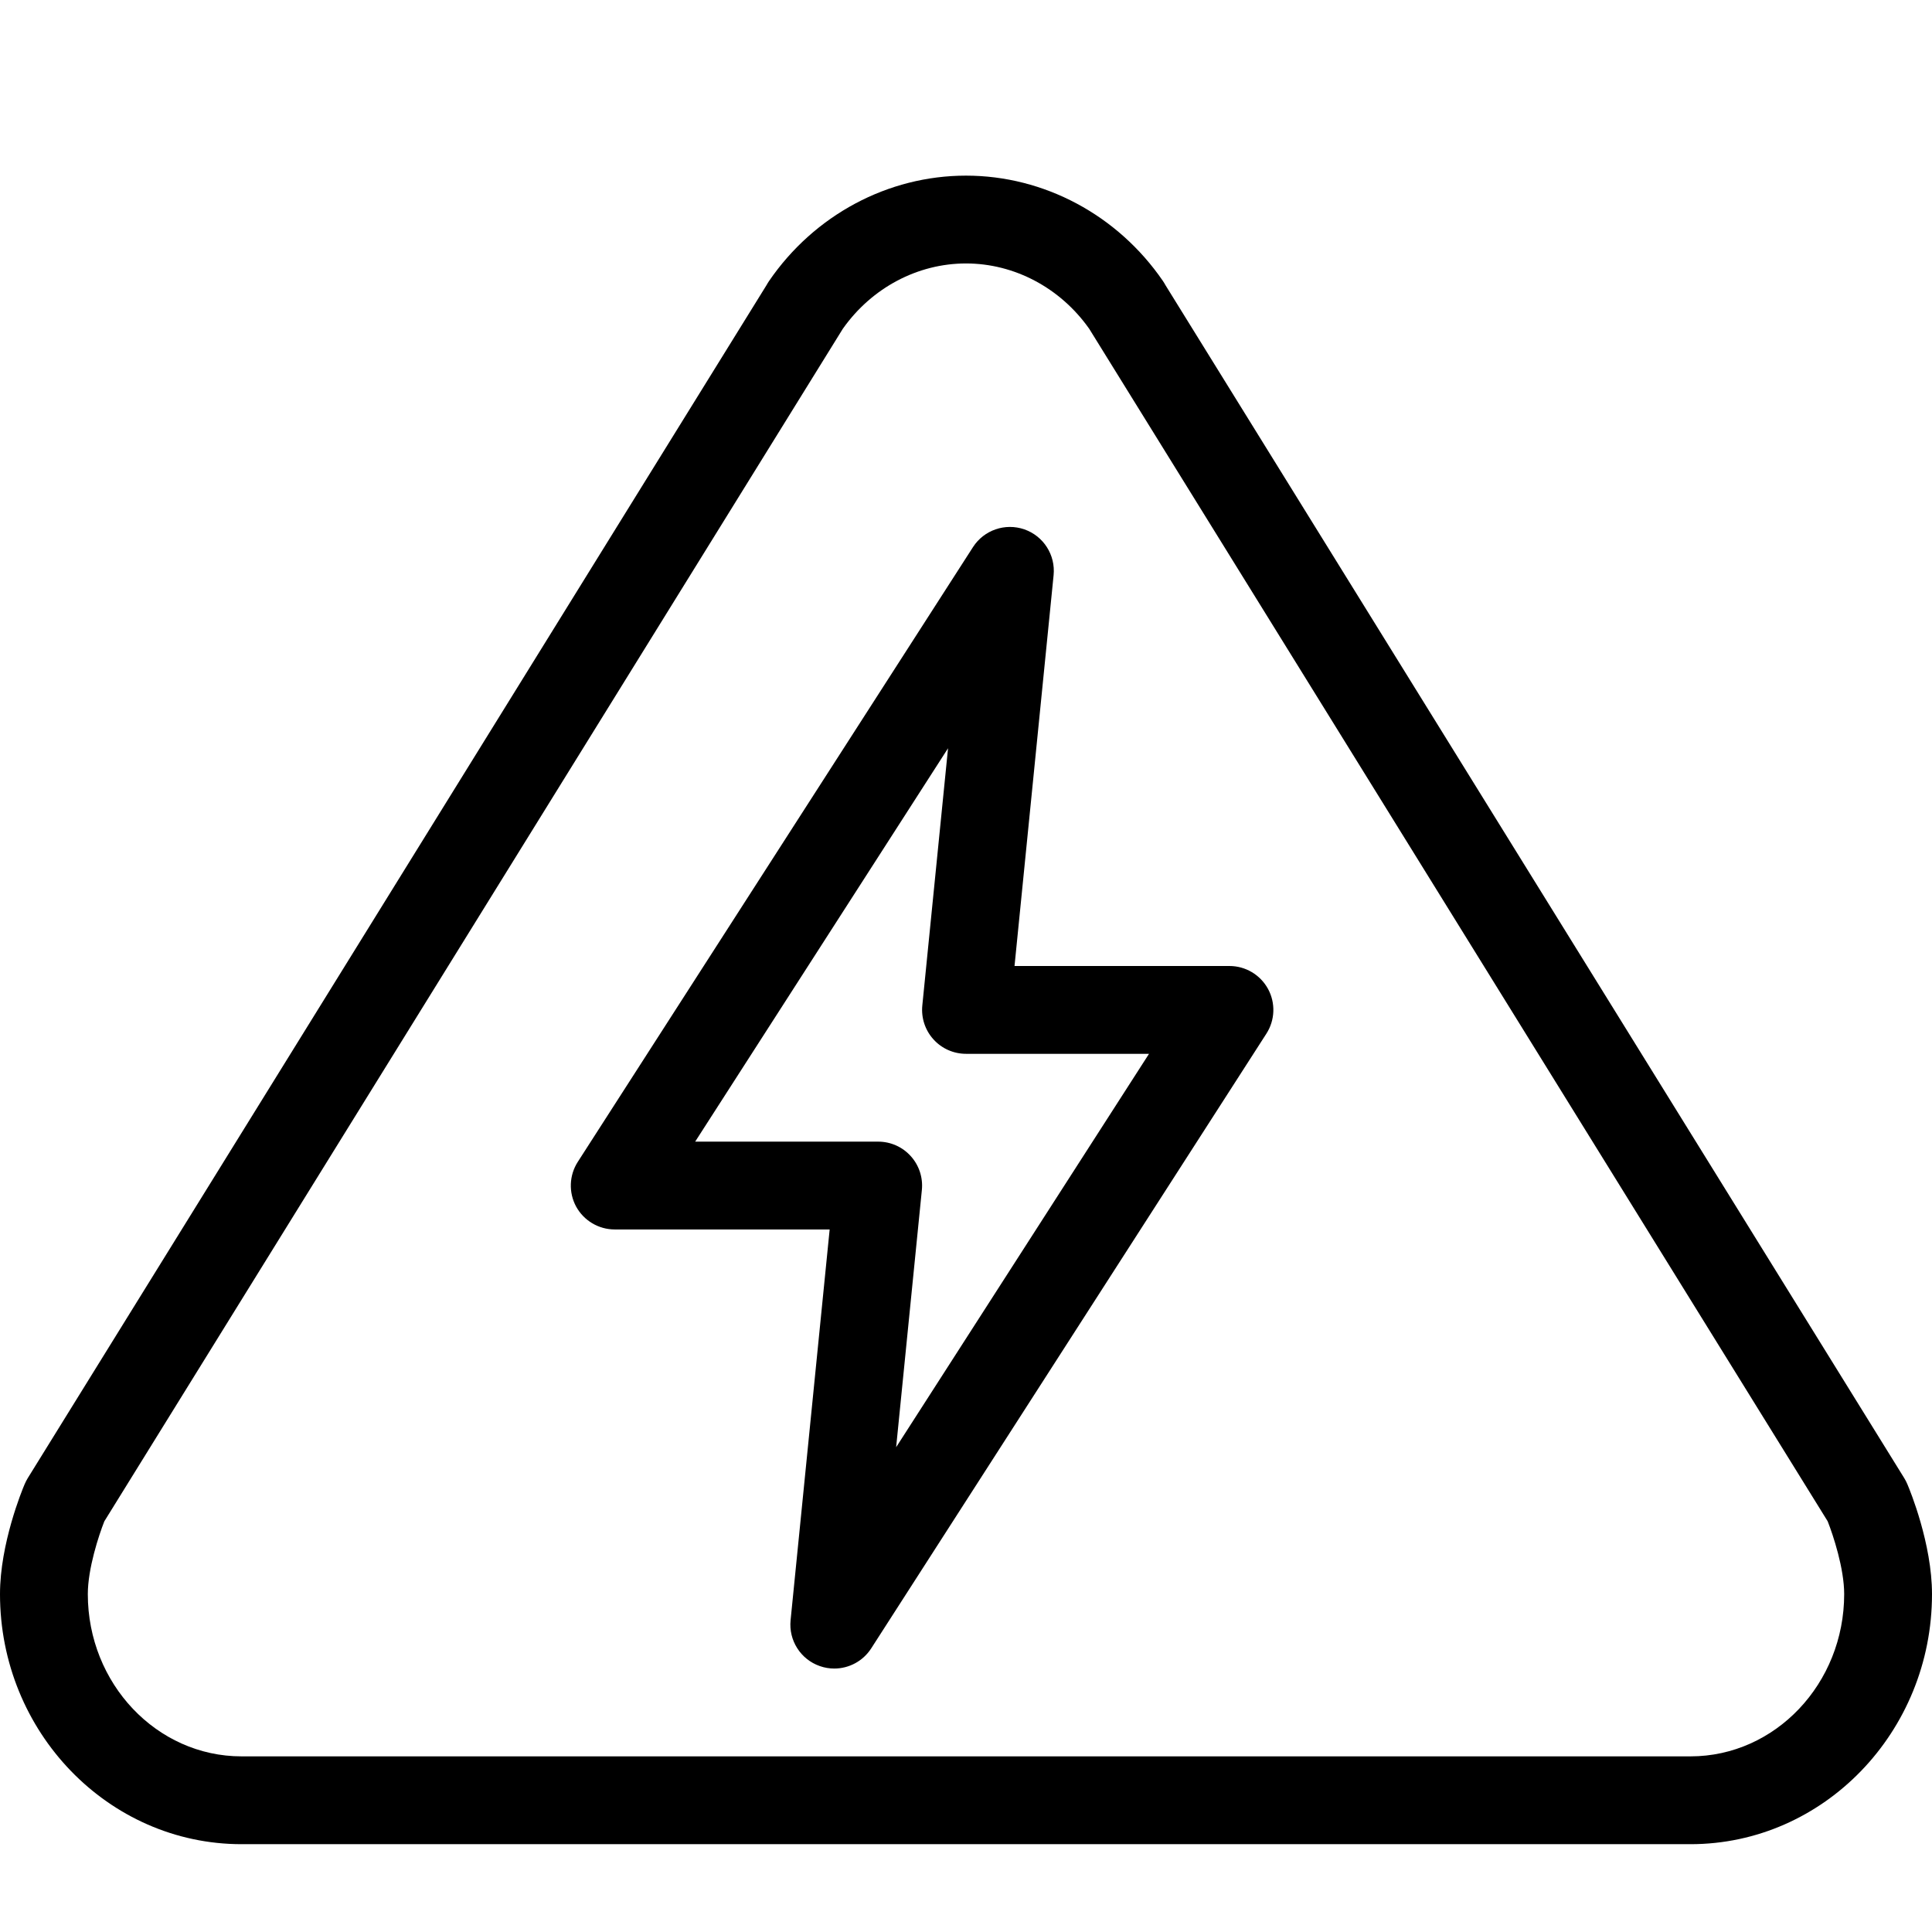
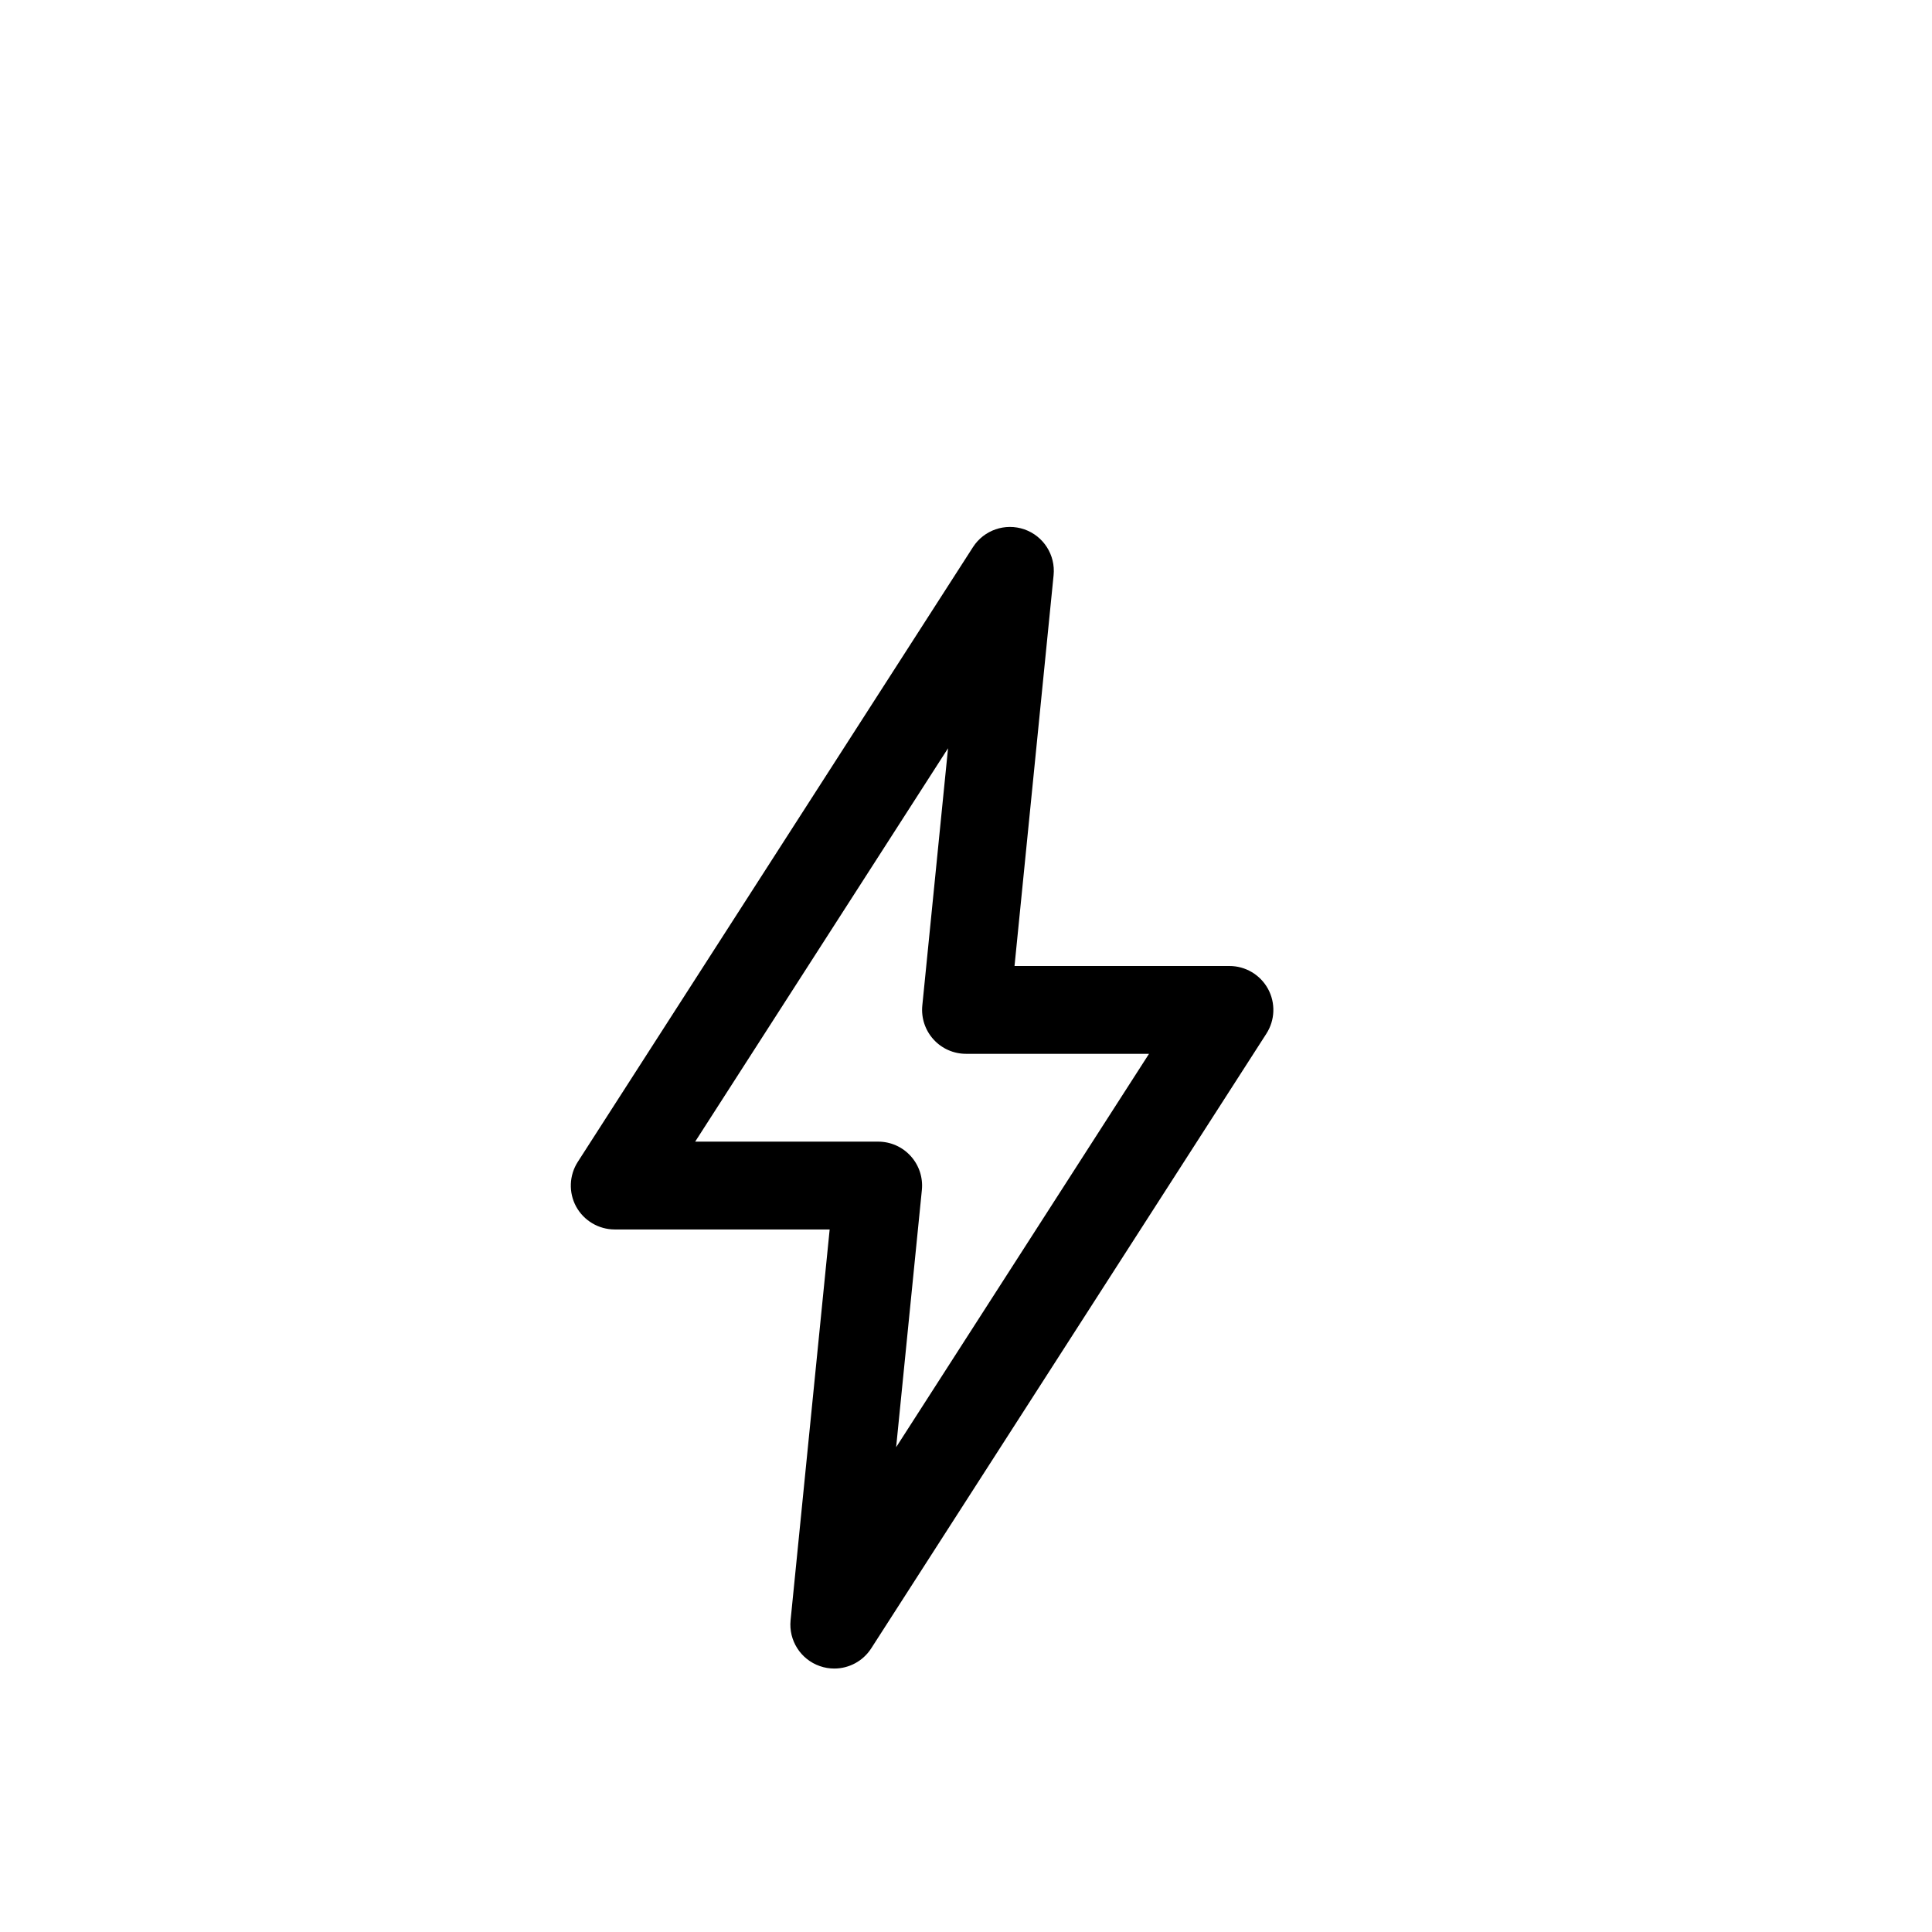
<svg xmlns="http://www.w3.org/2000/svg" width="44px" height="44px" viewBox="0 0 44 44" version="1.1">
  <title>sparkie</title>
  <desc>Electrician icon for sparkies</desc>
  <defs />
  <g id="44px-Line" stroke="none" stroke-width="1" fill="none" fill-rule="evenodd">
    <g id="sparkie" />
-     <path d="M43.369,33.665 L26.543,6.495 C26.525,6.462 26.506,6.43 26.484,6.398 C25.454,4.897 23.777,4 22,4 C20.223,4 18.546,4.896 17.516,6.398 C17.495,6.429 17.475,6.461 17.457,6.494 L0.631,33.665 C0.605,33.709 0.581,33.754 0.561,33.802 C0.503,33.937 -5.68434189e-14,35.158 -5.68434189e-14,36.305 C-5.68434189e-14,39.446 2.468,42 5.5,42 L38.5,42 C41.532,42 44,39.445 44,36.305 C44,35.159 43.497,33.937 43.439,33.802 C43.419,33.754 43.396,33.709 43.369,33.665 L43.369,33.665 Z M38.5,40 L5.5,40 C3.57,40 2,38.343 2,36.305 C2,35.723 2.25,34.966 2.376,34.647 L19.192,7.492 C19.194,7.489 19.196,7.486 19.198,7.483 C19.857,6.553 20.9,6 22,6 C23.1,6 24.143,6.553 24.802,7.482 C24.804,7.485 24.806,7.488 24.808,7.491 L41.624,34.646 C41.75,34.965 42,35.722 42,36.304 C42,38.343 40.43,40 38.5,40 L38.5,40 Z" id="Shape" fill="#000000" />
    <path d="M28,22 L23.105,22 L23.995,13.1 C24.041,12.64 23.766,12.208 23.329,12.056 C22.893,11.905 22.409,12.071 22.159,12.46 L13.159,26.46 C12.961,26.768 12.947,27.159 13.122,27.481 C13.298,27.8 13.634,28 14,28 L18.895,28 L18.005,36.9 C17.959,37.36 18.234,37.792 18.671,37.944 C18.779,37.982 18.89,38 19,38 C19.333,38 19.653,37.833 19.841,37.541 L28.841,23.541 C29.039,23.233 29.053,22.842 28.878,22.521 C28.702,22.2 28.366,22 28,22 L28,22 Z M20.409,32.959 L20.995,27.1 C21.023,26.819 20.931,26.538 20.741,26.329 C20.552,26.119 20.282,26 20,26 L15.832,26 L21.591,17.041 L21.005,22.9 C20.977,23.181 21.069,23.462 21.259,23.671 C21.448,23.881 21.718,24 22,24 L26.168,24 L20.409,32.959 L20.409,32.959 Z" id="Shape" fill="#000000" />
  </g>
</svg>